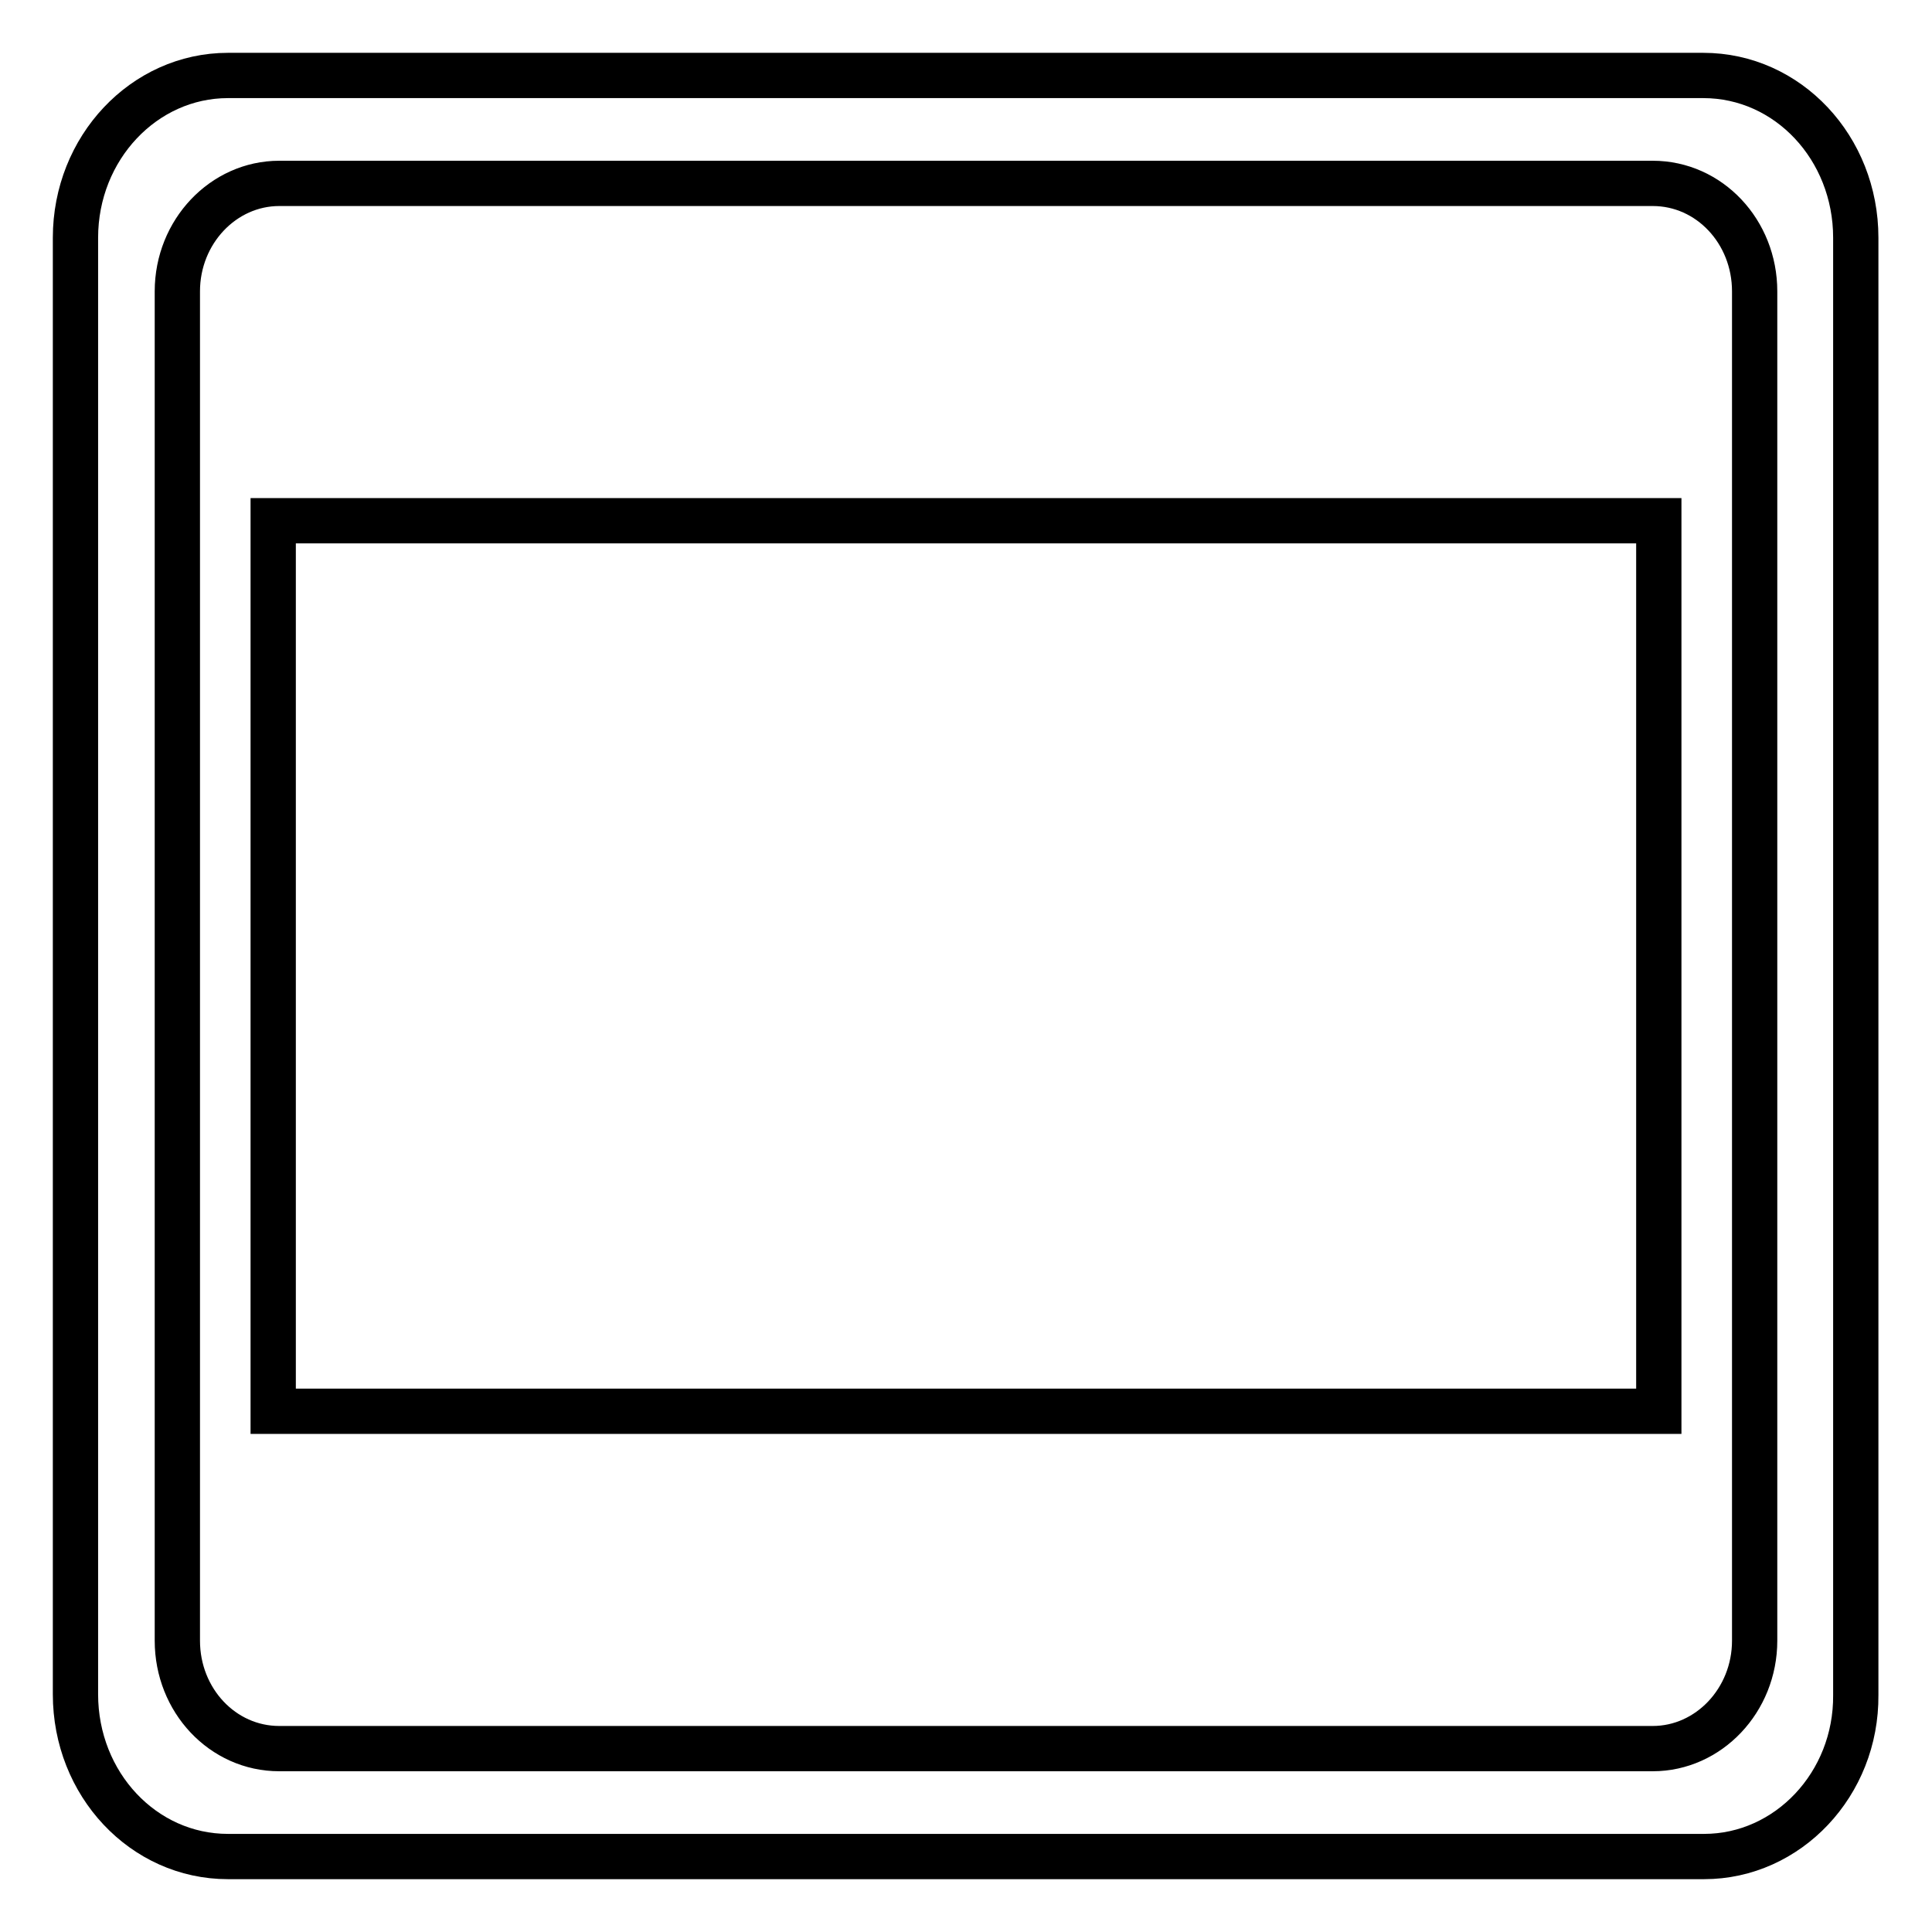
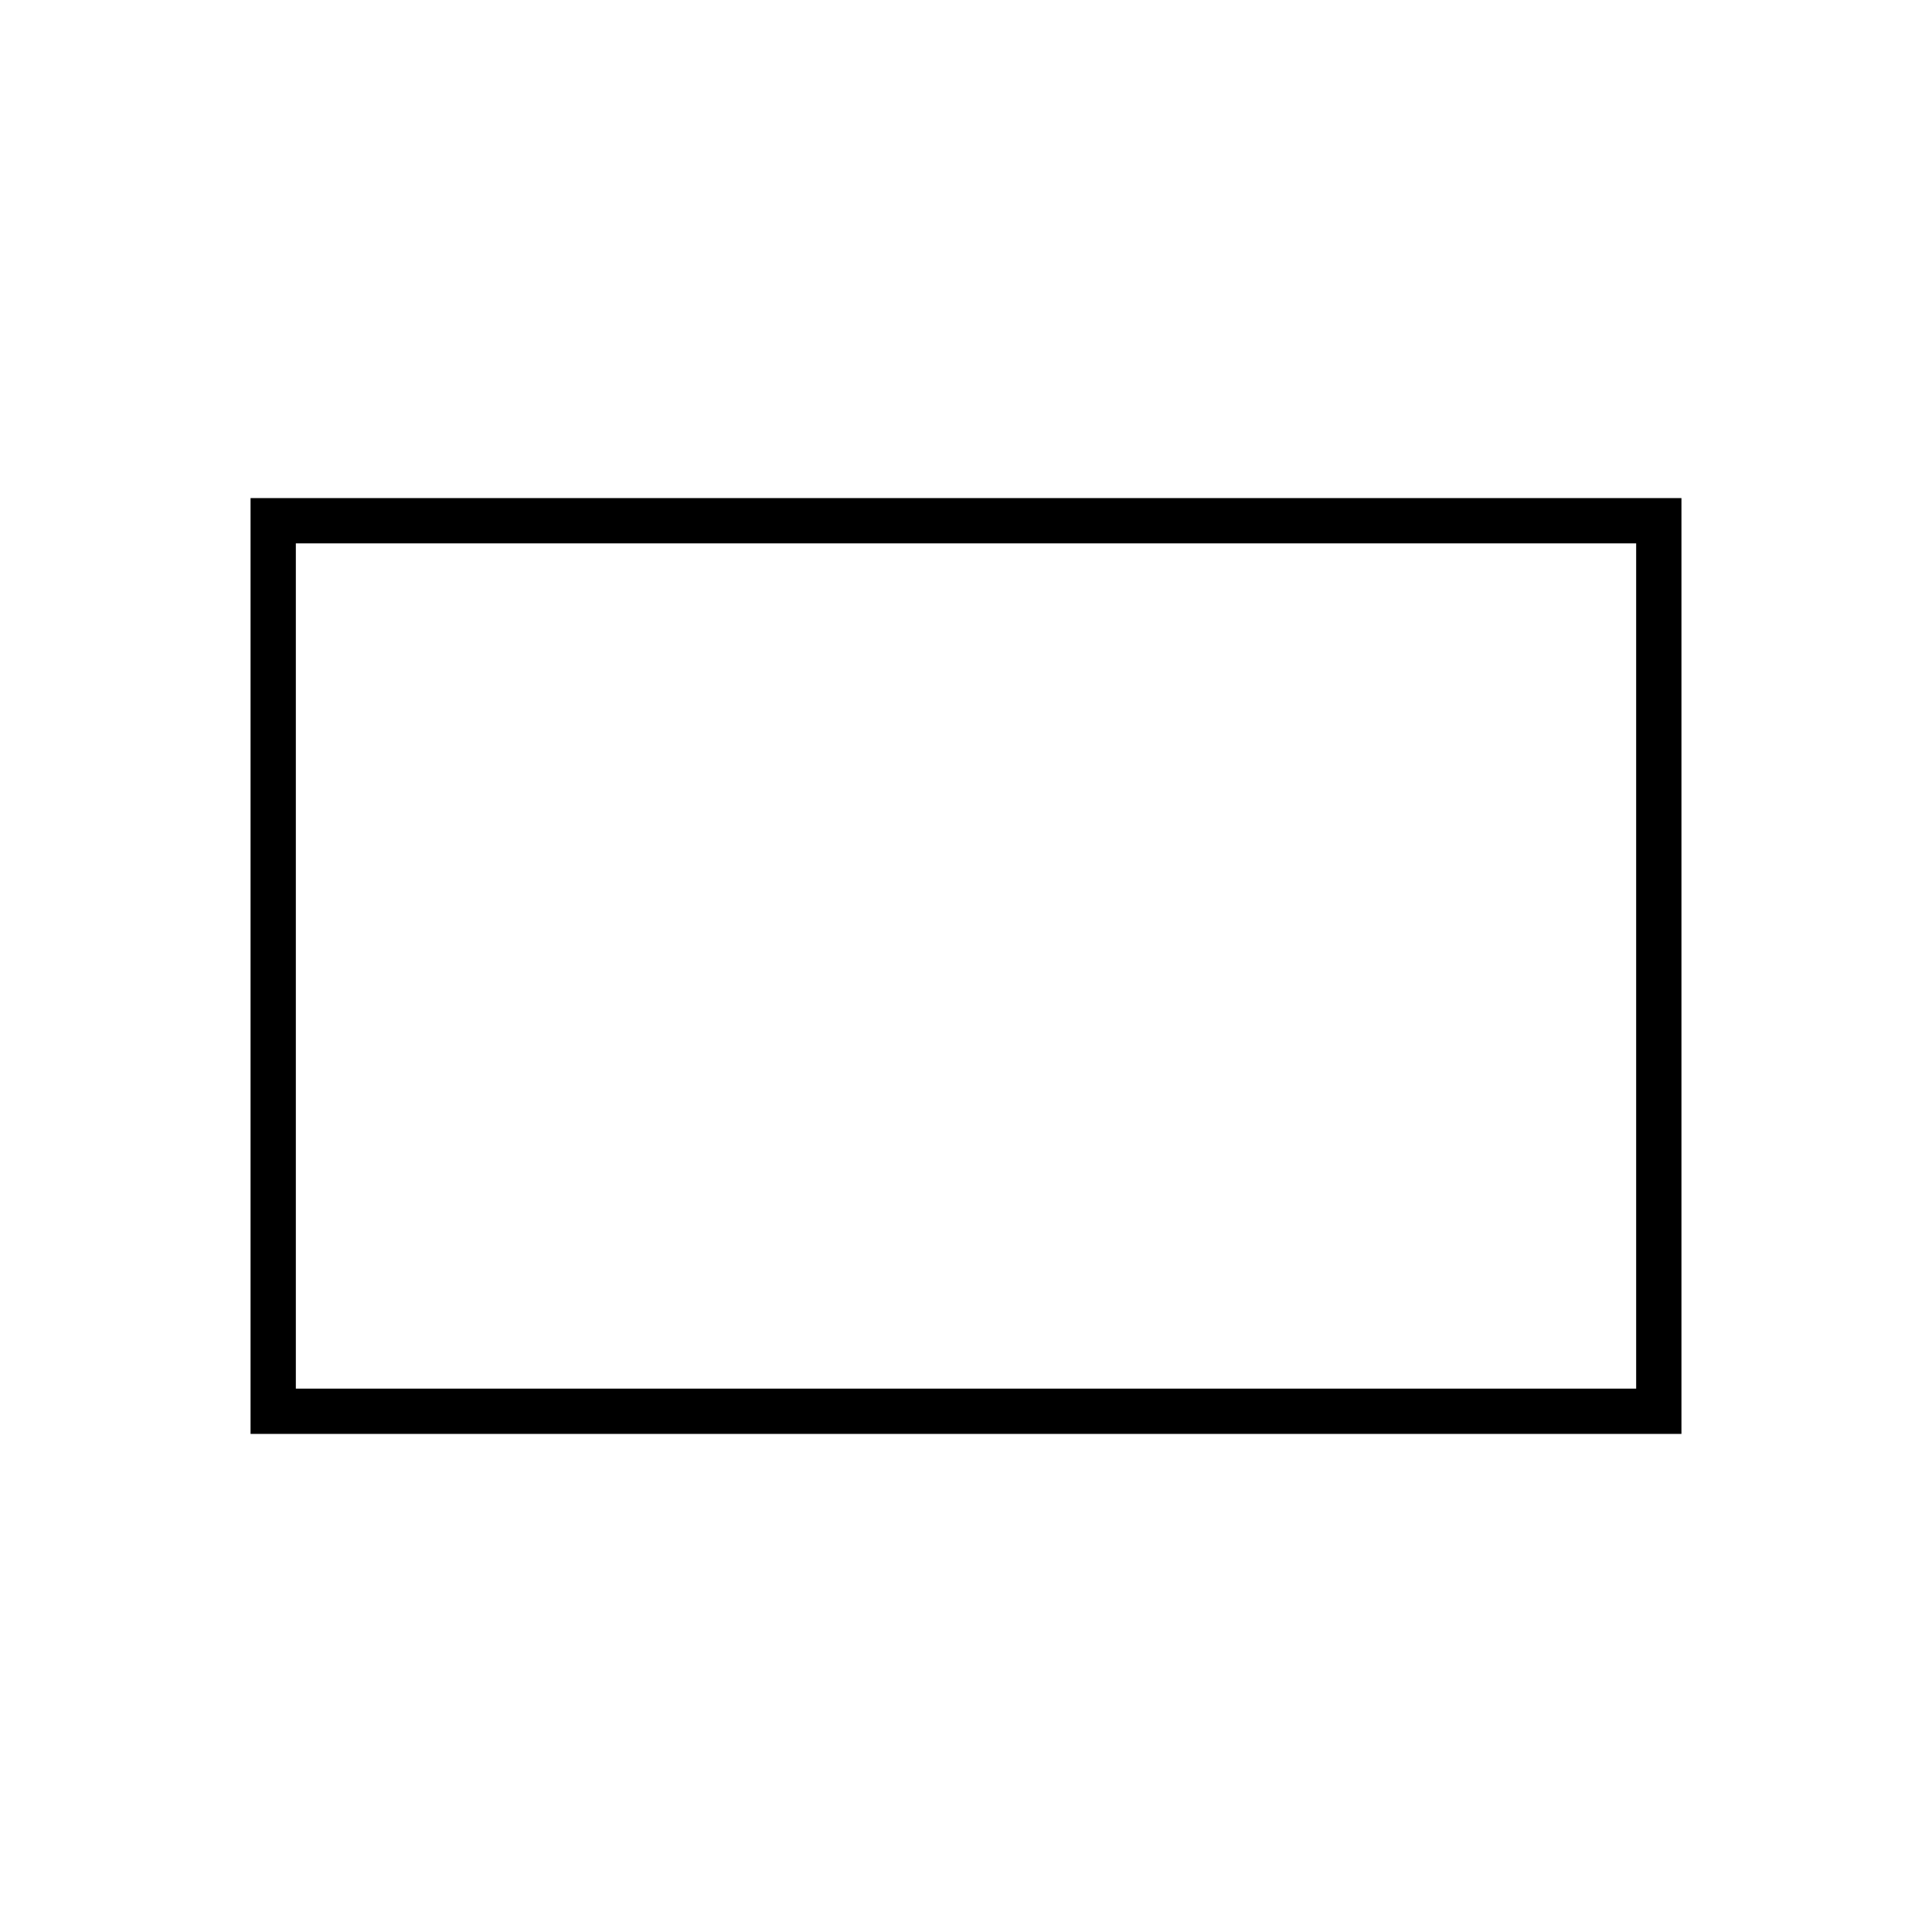
<svg xmlns="http://www.w3.org/2000/svg" version="1.1" x="0px" y="0px" viewBox="0 0 256 256" enable-background="new 0 0 256 256" xml:space="preserve">
  <g>
    <path stroke-width="6" fill-opacity="0" stroke="#000000" d="M219.8,69v118H36.2V69H219.8z" />
-     <path stroke-width="6" fill-opacity="0" stroke="#000000" d="M225.8,246H30.2c-11.2,0-20.2-9.6-20.2-21.5V31.5C10,19.6,19.1,10,30.2,10h195.5c11.2,0,20.2,9.6,20.2,21.5 v193.1C246,236.4,236.9,246,225.8,246z M232.5,38.6c0-7.9-6-14.3-13.5-14.3H37c-7.4,0-13.5,6.4-13.5,14.3v178.8 c0,7.9,6,14.3,13.5,14.3H219c7.4,0,13.5-6.4,13.5-14.3V38.6z" />
  </g>
</svg>